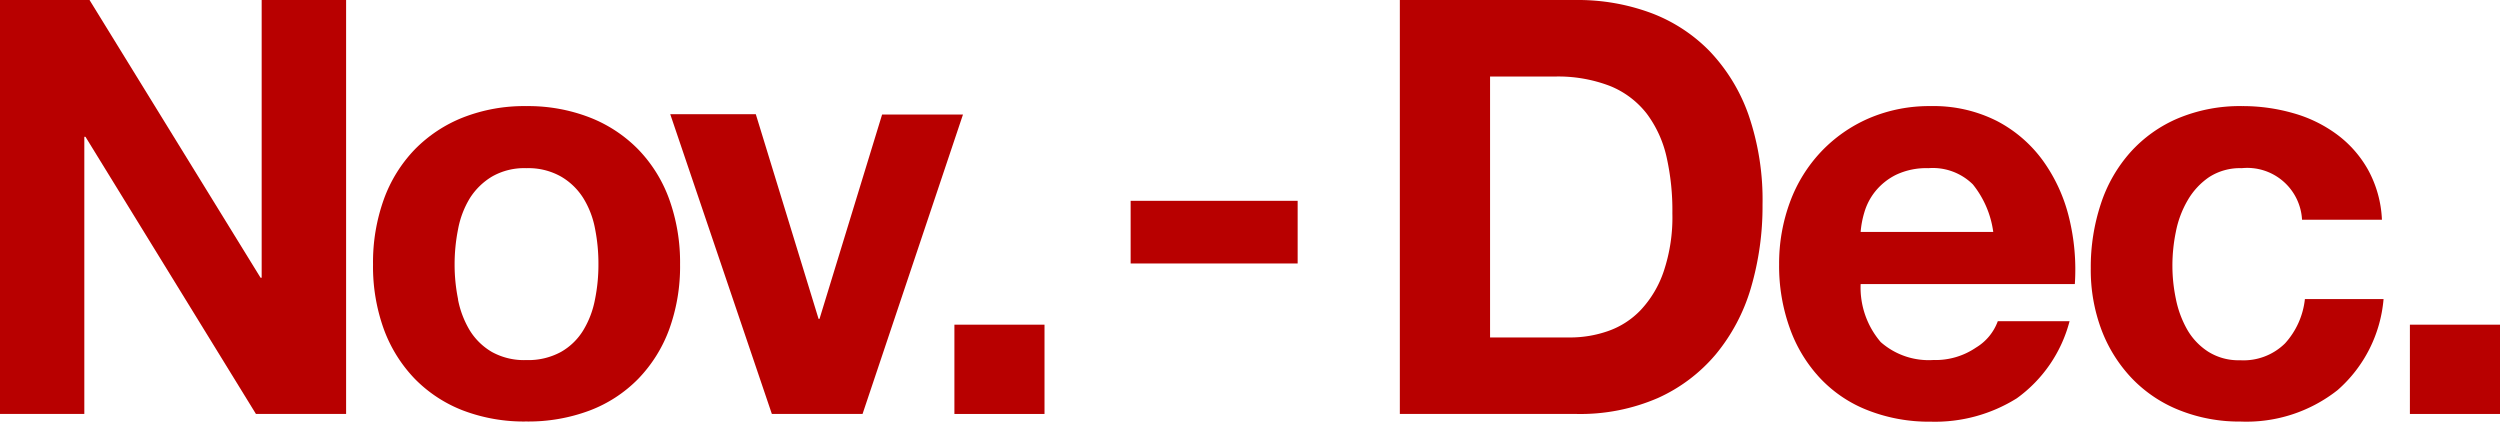
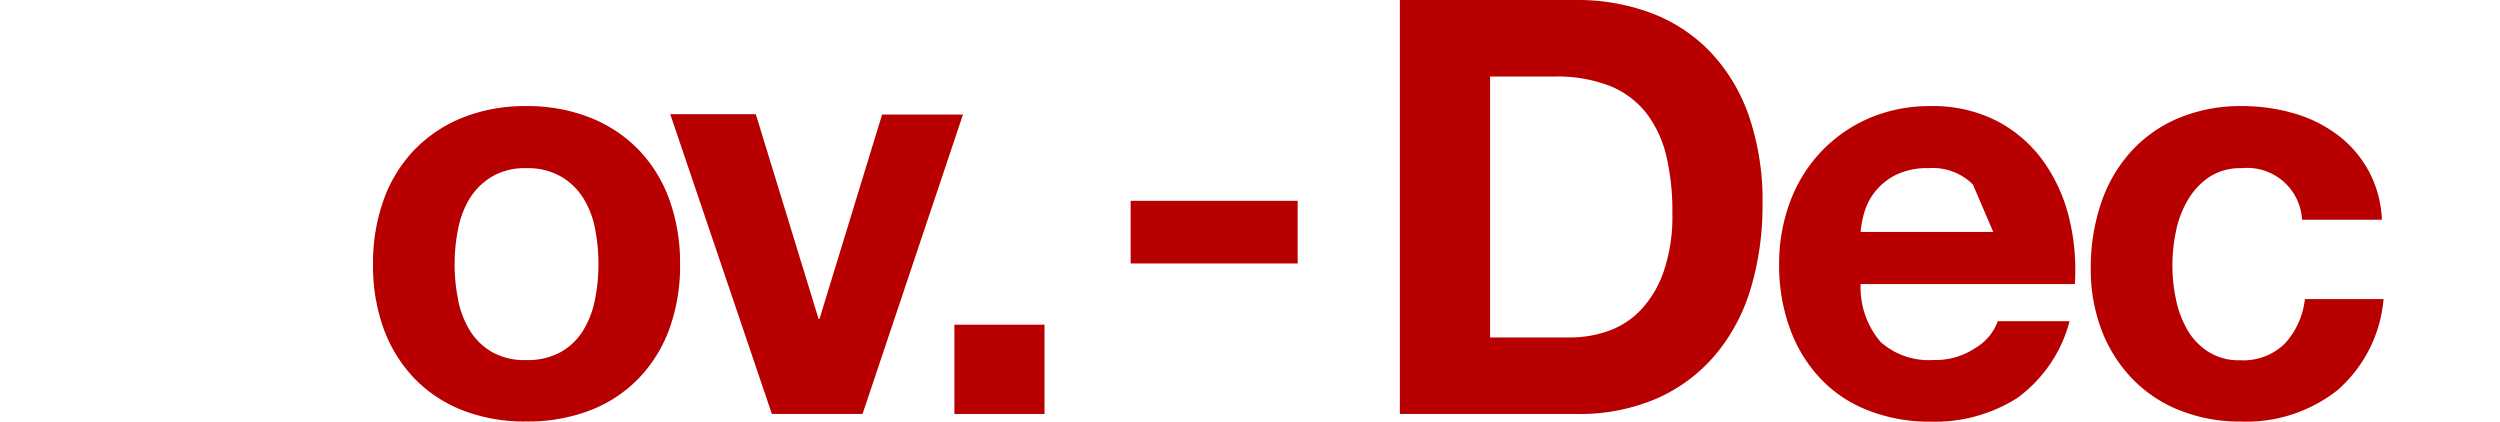
<svg xmlns="http://www.w3.org/2000/svg" width="42.812" height="7.219" viewBox="0 0 42.812 7.219">
  <g transform="translate(-19.444 -13.788)">
    <g transform="translate(20.977 13.788)">
-       <path d="M0,0,2.929,4.756h.019V0H4.394V7.089H2.85L-.069,2.343h-.02V7.089H-1.533V0Z" fill="#b80000" />
-     </g>
+       </g>
    <g transform="translate(26.018 17.199)">
      <path d="M0,0A2.414,2.414,0,0,1,.531-.854,2.383,2.383,0,0,1,1.357-1.4a2.872,2.872,0,0,1,1.081-.194A2.921,2.921,0,0,1,3.524-1.4a2.363,2.363,0,0,1,.83.546A2.4,2.4,0,0,1,4.886,0a3.192,3.192,0,0,1,.186,1.117,3.152,3.152,0,0,1-.186,1.112,2.416,2.416,0,0,1-.532.849,2.311,2.311,0,0,1-.83.541,2.982,2.982,0,0,1-1.086.188,2.933,2.933,0,0,1-1.081-.188,2.33,2.33,0,0,1-.826-.541A2.428,2.428,0,0,1,0,2.229,3.152,3.152,0,0,1-.186,1.117,3.192,3.192,0,0,1,0,0M1.269,1.717a1.626,1.626,0,0,0,.2.527,1.092,1.092,0,0,0,.38.372,1.136,1.136,0,0,0,.589.139,1.166,1.166,0,0,0,.594-.139,1.059,1.059,0,0,0,.383-.372,1.584,1.584,0,0,0,.2-.527,2.978,2.978,0,0,0,.059-.6A3.067,3.067,0,0,0,3.617.511a1.53,1.53,0,0,0-.2-.526,1.11,1.11,0,0,0-.383-.372,1.136,1.136,0,0,0-.594-.144,1.108,1.108,0,0,0-.589.144,1.146,1.146,0,0,0-.38.372,1.569,1.569,0,0,0-.2.526,3.068,3.068,0,0,0-.06.606,2.978,2.978,0,0,0,.06.6" fill="#b80000" />
    </g>
    <g transform="translate(32.662 20.877)">
      <path d="M0,0-1.74-5.133H-.275L.8-1.628H.816l1.072-3.5H3.273L1.553,0Z" fill="#b80000" />
    </g>
    <path d="M37.331-45.123H35.788v-1.529h1.543Z" transform="translate(0 66)" fill="#b80000" />
    <path d="M38.806-48.773h2.86V-47.7h-2.86Z" transform="translate(0 66)" fill="#b80000" />
    <g transform="translate(46.443 13.788)">
      <path d="M0,0A3.6,3.6,0,0,1,1.263.218,2.755,2.755,0,0,1,2.275.873a3.047,3.047,0,0,1,.669,1.093,4.473,4.473,0,0,1,.24,1.539,4.952,4.952,0,0,1-.2,1.429,3.185,3.185,0,0,1-.6,1.133,2.793,2.793,0,0,1-.992.749A3.335,3.335,0,0,1,0,7.089H-3.027V0ZM-.109,5.779a1.962,1.962,0,0,0,.649-.11A1.416,1.416,0,0,0,1.1,5.307a1.816,1.816,0,0,0,.392-.661,2.9,2.9,0,0,0,.148-.992,4.154,4.154,0,0,0-.1-.968,1.947,1.947,0,0,0-.339-.74,1.514,1.514,0,0,0-.625-.472,2.47,2.47,0,0,0-.958-.163h-1.1V5.779Z" fill="#b80000" />
    </g>
    <g transform="translate(51.651 19.646)">
-       <path d="M0,0A1.242,1.242,0,0,0,.9.307,1.23,1.23,0,0,0,1.632.094a.877.877,0,0,0,.373-.452H3.234A2.359,2.359,0,0,1,2.33.963a2.64,2.64,0,0,1-1.475.4A2.86,2.86,0,0,1-.226,1.166,2.228,2.228,0,0,1-1.041.615a2.45,2.45,0,0,1-.516-.853A3.141,3.141,0,0,1-1.74-1.331,3.03,3.03,0,0,1-1.553-2.4a2.523,2.523,0,0,1,.531-.859A2.494,2.494,0,0,1-.2-3.833,2.617,2.617,0,0,1,.855-4.041a2.4,2.4,0,0,1,1.131.253,2.267,2.267,0,0,1,.791.68,2.8,2.8,0,0,1,.447.973,3.72,3.72,0,0,1,.1,1.142H-.344A1.435,1.435,0,0,0,0,0M1.578-2.7a.976.976,0,0,0-.762-.278,1.205,1.205,0,0,0-.555.114,1.065,1.065,0,0,0-.354.283,1.035,1.035,0,0,0-.187.358,1.6,1.6,0,0,0-.064.337H1.927A1.647,1.647,0,0,0,1.578-2.7" fill="#b80000" />
+       <path d="M0,0A1.242,1.242,0,0,0,.9.307,1.23,1.23,0,0,0,1.632.094a.877.877,0,0,0,.373-.452H3.234A2.359,2.359,0,0,1,2.33.963a2.64,2.64,0,0,1-1.475.4A2.86,2.86,0,0,1-.226,1.166,2.228,2.228,0,0,1-1.041.615a2.45,2.45,0,0,1-.516-.853A3.141,3.141,0,0,1-1.74-1.331,3.03,3.03,0,0,1-1.553-2.4a2.523,2.523,0,0,1,.531-.859A2.494,2.494,0,0,1-.2-3.833,2.617,2.617,0,0,1,.855-4.041a2.4,2.4,0,0,1,1.131.253,2.267,2.267,0,0,1,.791.68,2.8,2.8,0,0,1,.447.973,3.72,3.72,0,0,1,.1,1.142H-.344A1.435,1.435,0,0,0,0,0M1.578-2.7a.976.976,0,0,0-.762-.278,1.205,1.205,0,0,0-.555.114,1.065,1.065,0,0,0-.354.283,1.035,1.035,0,0,0-.187.358,1.6,1.6,0,0,0-.064.337H1.927" fill="#b80000" />
    </g>
    <g transform="translate(57.834 16.668)">
      <path d="M0,0A.972.972,0,0,0-.561.154a1.219,1.219,0,0,0-.368.4,1.718,1.718,0,0,0-.2.536,2.886,2.886,0,0,0-.059.581,2.77,2.77,0,0,0,.059.566,1.757,1.757,0,0,0,.191.521,1.1,1.1,0,0,0,.359.382.97.97,0,0,0,.55.149A1.011,1.011,0,0,0,.741,3a1.339,1.339,0,0,0,.34-.759H2.428A2.334,2.334,0,0,1,1.641,3.8,2.517,2.517,0,0,1-.02,4.339a2.76,2.76,0,0,1-1.047-.194,2.3,2.3,0,0,1-.81-.541A2.468,2.468,0,0,1-2.4,2.775a2.91,2.91,0,0,1-.186-1.058A3.443,3.443,0,0,1-2.413.61a2.486,2.486,0,0,1,.506-.883,2.306,2.306,0,0,1,.816-.581,2.747,2.747,0,0,1,1.1-.209,3.128,3.128,0,0,1,.869.12,2.3,2.3,0,0,1,.747.362,1.916,1.916,0,0,1,.536.606A1.943,1.943,0,0,1,2.4.883H1.032A.939.939,0,0,0,0,0" fill="#b80000" />
    </g>
-     <path d="M62.256-45.123H60.713v-1.529h1.543Z" transform="translate(0 66)" fill="#b80000" />
  </g>
</svg>